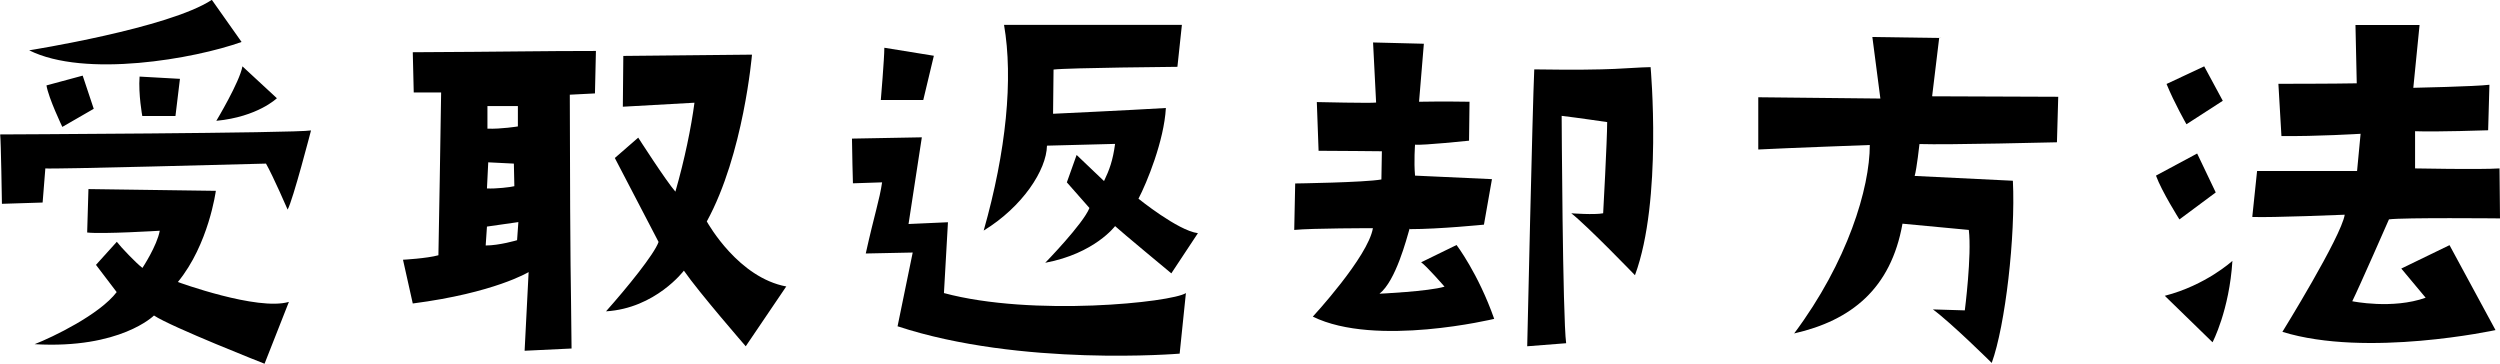
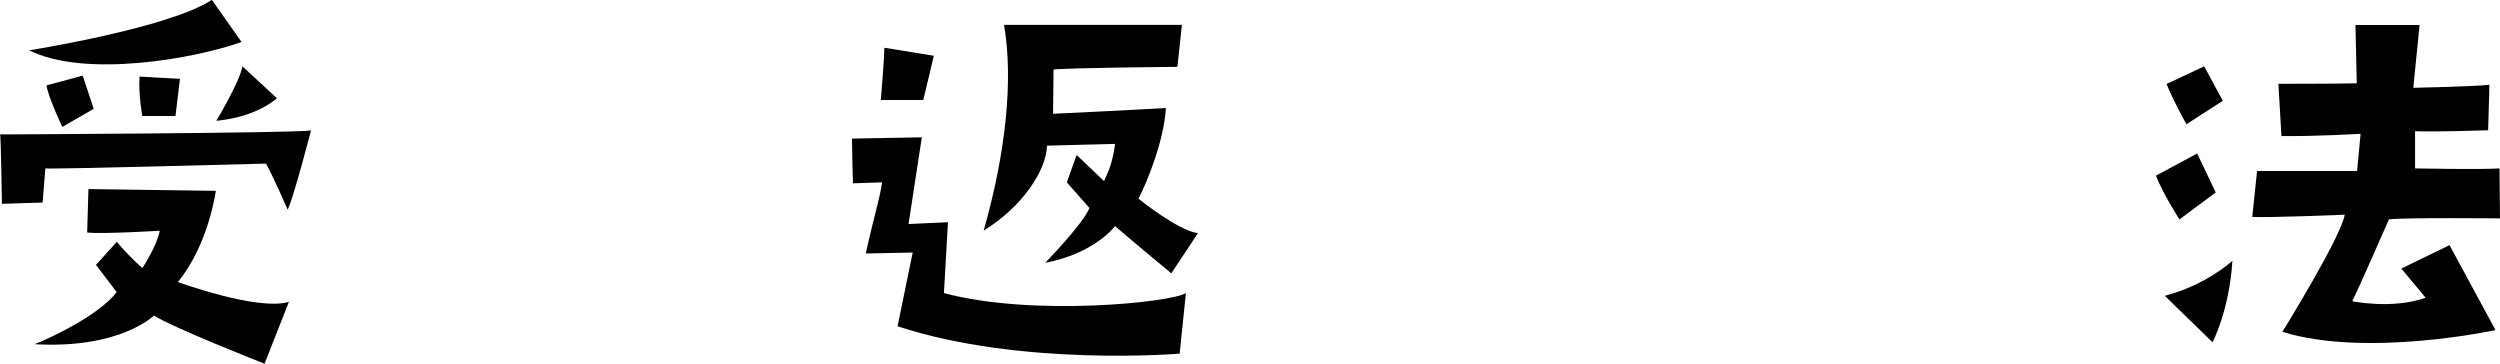
<svg xmlns="http://www.w3.org/2000/svg" id="_レイヤー_2" data-name="レイヤー 2" viewBox="0 0 156.02 22.72">
  <g id="_レイヤー_1-2" data-name="レイヤー 1">
    <g>
      <path d="m0,8.39s18.49-.08,19.41-.25c0,0-1.13,4.36-1.46,4.94,0,0-.91-2.1-1.35-2.87-1.21.03-13.42.36-13.77.3l-.17,2.13-2.54.08s-.06-3.97-.11-4.33ZM15.07,2.62c-2.93,1.05-9.77,2.26-13.25.52,0,0,8.72-1.38,11.4-3.15l1.85,2.62Zm-7.78,15.62l-1.3-1.71,1.3-1.44c.25.33,1.19,1.32,1.6,1.63,0,0,.91-1.38,1.08-2.32,0,0-3.59.22-4.53.11l.08-2.71,7.95.11s-.44,3.34-2.37,5.69c0,0,4.97,1.82,6.93,1.24l-1.52,3.86s-5.82-2.29-6.9-3.01c0,0-2.1,2.1-7.45,1.79,1.13-.44,4.06-1.85,5.13-3.26ZM2.9,5.33l2.26-.61.69,2.07-1.96,1.13s-.86-1.79-.99-2.59Zm5.82-.55l2.51.14-.28,2.32h-2.07s-.25-1.35-.17-2.46Zm8.56,1.35s-1.19,1.16-3.78,1.41c0,0,1.46-2.43,1.63-3.4l2.15,1.99Z" />
-       <path d="m25.76,3.26c6.05-.03,7.95-.08,11.43-.08l-.06,2.65-1.57.08c.03,12.81.06,10.16.11,15.84l-2.93.14.25-4.91s-2.13,1.3-7.23,1.96l-.61-2.73s1.49-.08,2.21-.28c0,0,.17-9.41.17-10.16h-1.71l-.06-2.51Zm4.55,12.06c.86,0,1.96-.33,1.96-.33l.08-1.13-1.96.28-.08,1.19Zm.08-3.56c.55.03,1.49-.08,1.71-.14l-.03-1.41-1.6-.08-.08,1.63Zm.03-3.73c.86.03,1.9-.14,1.9-.14v-1.27h-1.9v1.41Zm18.66,9.83l-2.54,3.75s-2.93-3.37-3.86-4.72c0,0-1.77,2.35-4.86,2.54,1.3-1.46,3.01-3.56,3.28-4.33l-2.73-5.24,1.46-1.27s1.74,2.71,2.32,3.37c.58-2.01.99-4.03,1.19-5.55l-4.47.25.03-3.17,8.03-.08s-.52,6.21-2.82,10.41c.11.19,1.99,3.51,4.97,4.06Z" />
      <path d="m56.02,20.34l.94-4.58-2.93.06c.55-2.48.86-3.34,1.02-4.44l-1.82.06s-.06-2.15-.06-2.79l4.36-.08-.83,5.41,2.46-.11-.25,4.42c5.55,1.49,14.22.58,15.1,0l-.39,3.78s-9.91.83-17.61-1.71Zm-.83-17.36l3.09.5-.66,2.76h-2.65s.22-2.59.22-3.26Zm19.57,11.57l-1.66,2.51s-3.23-2.68-3.51-2.95c0,0-1.27,1.71-4.36,2.29,0,0,2.37-2.43,2.76-3.42l-1.41-1.6.61-1.71,1.71,1.63c.33-.69.55-1.27.69-2.32l-4.25.11c-.03,1.52-1.52,3.81-3.95,5.3,1.41-4.97,1.85-9.47,1.27-12.84h11.1l-.28,2.62s-6.79.06-7.73.17l-.03,2.76s4.72-.22,7.04-.36c-.11,2.04-1.19,4.67-1.71,5.66,0,0,2.46,1.99,3.7,2.15Z" />
-       <path d="m86.21,11.21l.03-1.77s-2.93-.03-3.95-.03l-.11-3.04s3.42.08,3.7.03l-.19-3.75,3.17.08-.3,3.62s1.55-.03,3.15,0l-.03,2.43s-2.87.3-3.37.25c0,0-.08,1.05,0,1.93l4.8.22-.5,2.84s-2.79.28-4.61.28l-.03-.03c-.19.64-.86,3.26-1.88,4.06,0,0,3.06-.14,4.06-.44,0,0-1.13-1.3-1.46-1.52l2.21-1.08s1.35,1.77,2.35,4.61c0,0-7.4,1.79-11.32-.14,0,0,3.45-3.73,3.75-5.52,0,0-3.84,0-4.91.11l.06-2.9s4.33-.06,5.38-.25Zm15.82,5.96s-2.95-3.06-3.97-3.86c0,0,1.44.11,1.99,0,0,0,.25-4.55.25-5.69,0,0-1.9-.28-2.84-.39,0,0,.06,12.56.28,14.19l-2.43.19s.33-14.91.44-17.28c5.19.08,5.74-.11,7.26-.14,0,0,.75,8.31-.97,12.97Z" />
-       <path d="m116.66,9.05s-5.19.19-6.93.28v-3.26l7.62.08-.5-3.84,4.17.06-.44,3.64,7.87.03-.08,2.84s-6.85.17-8.58.11c0,0-.17,1.55-.3,1.99l6.13.3c.17,3.45-.47,9.03-1.32,11.37,0,0-2.48-2.46-3.67-3.34,0,0,1.13.03,1.99.06,0,0,.44-3.42.25-5.02l-4.14-.39c-.72,4.06-3.2,6.04-6.76,6.85,3.34-4.47,4.72-9.08,4.72-11.76Z" />
      <path d="m136.01,13.69s-1.1-1.74-1.46-2.73l2.57-1.38,1.16,2.43-2.26,1.68Zm2.07,7.67l-2.98-2.9c2.57-.66,4.22-2.18,4.22-2.18-.19,3.09-1.24,5.08-1.24,5.08Zm-1.63-13.61s-.77-1.35-1.24-2.51l2.35-1.1,1.16,2.15-2.26,1.46Zm14.27.41v2.35s4.08.08,5.27,0l.03,3.12s-6.02-.06-6.93.06c0,0-1.85,4.22-2.29,5.11,0,0,2.51.52,4.58-.22l-1.52-1.82,3.01-1.46,2.87,5.3s-8.03,1.74-13.3.11c0,0,3.67-5.93,3.89-7.31,0,0-4.58.19-5.77.14l.3-2.87h6.24l.22-2.32s-2.79.17-4.94.14l-.19-3.26s3.53,0,4.89-.03l-.08-3.64h4l-.39,3.92s3.86-.08,4.75-.19l-.08,2.84s-3.2.11-4.55.06Z" />
    </g>
  </g>
</svg>